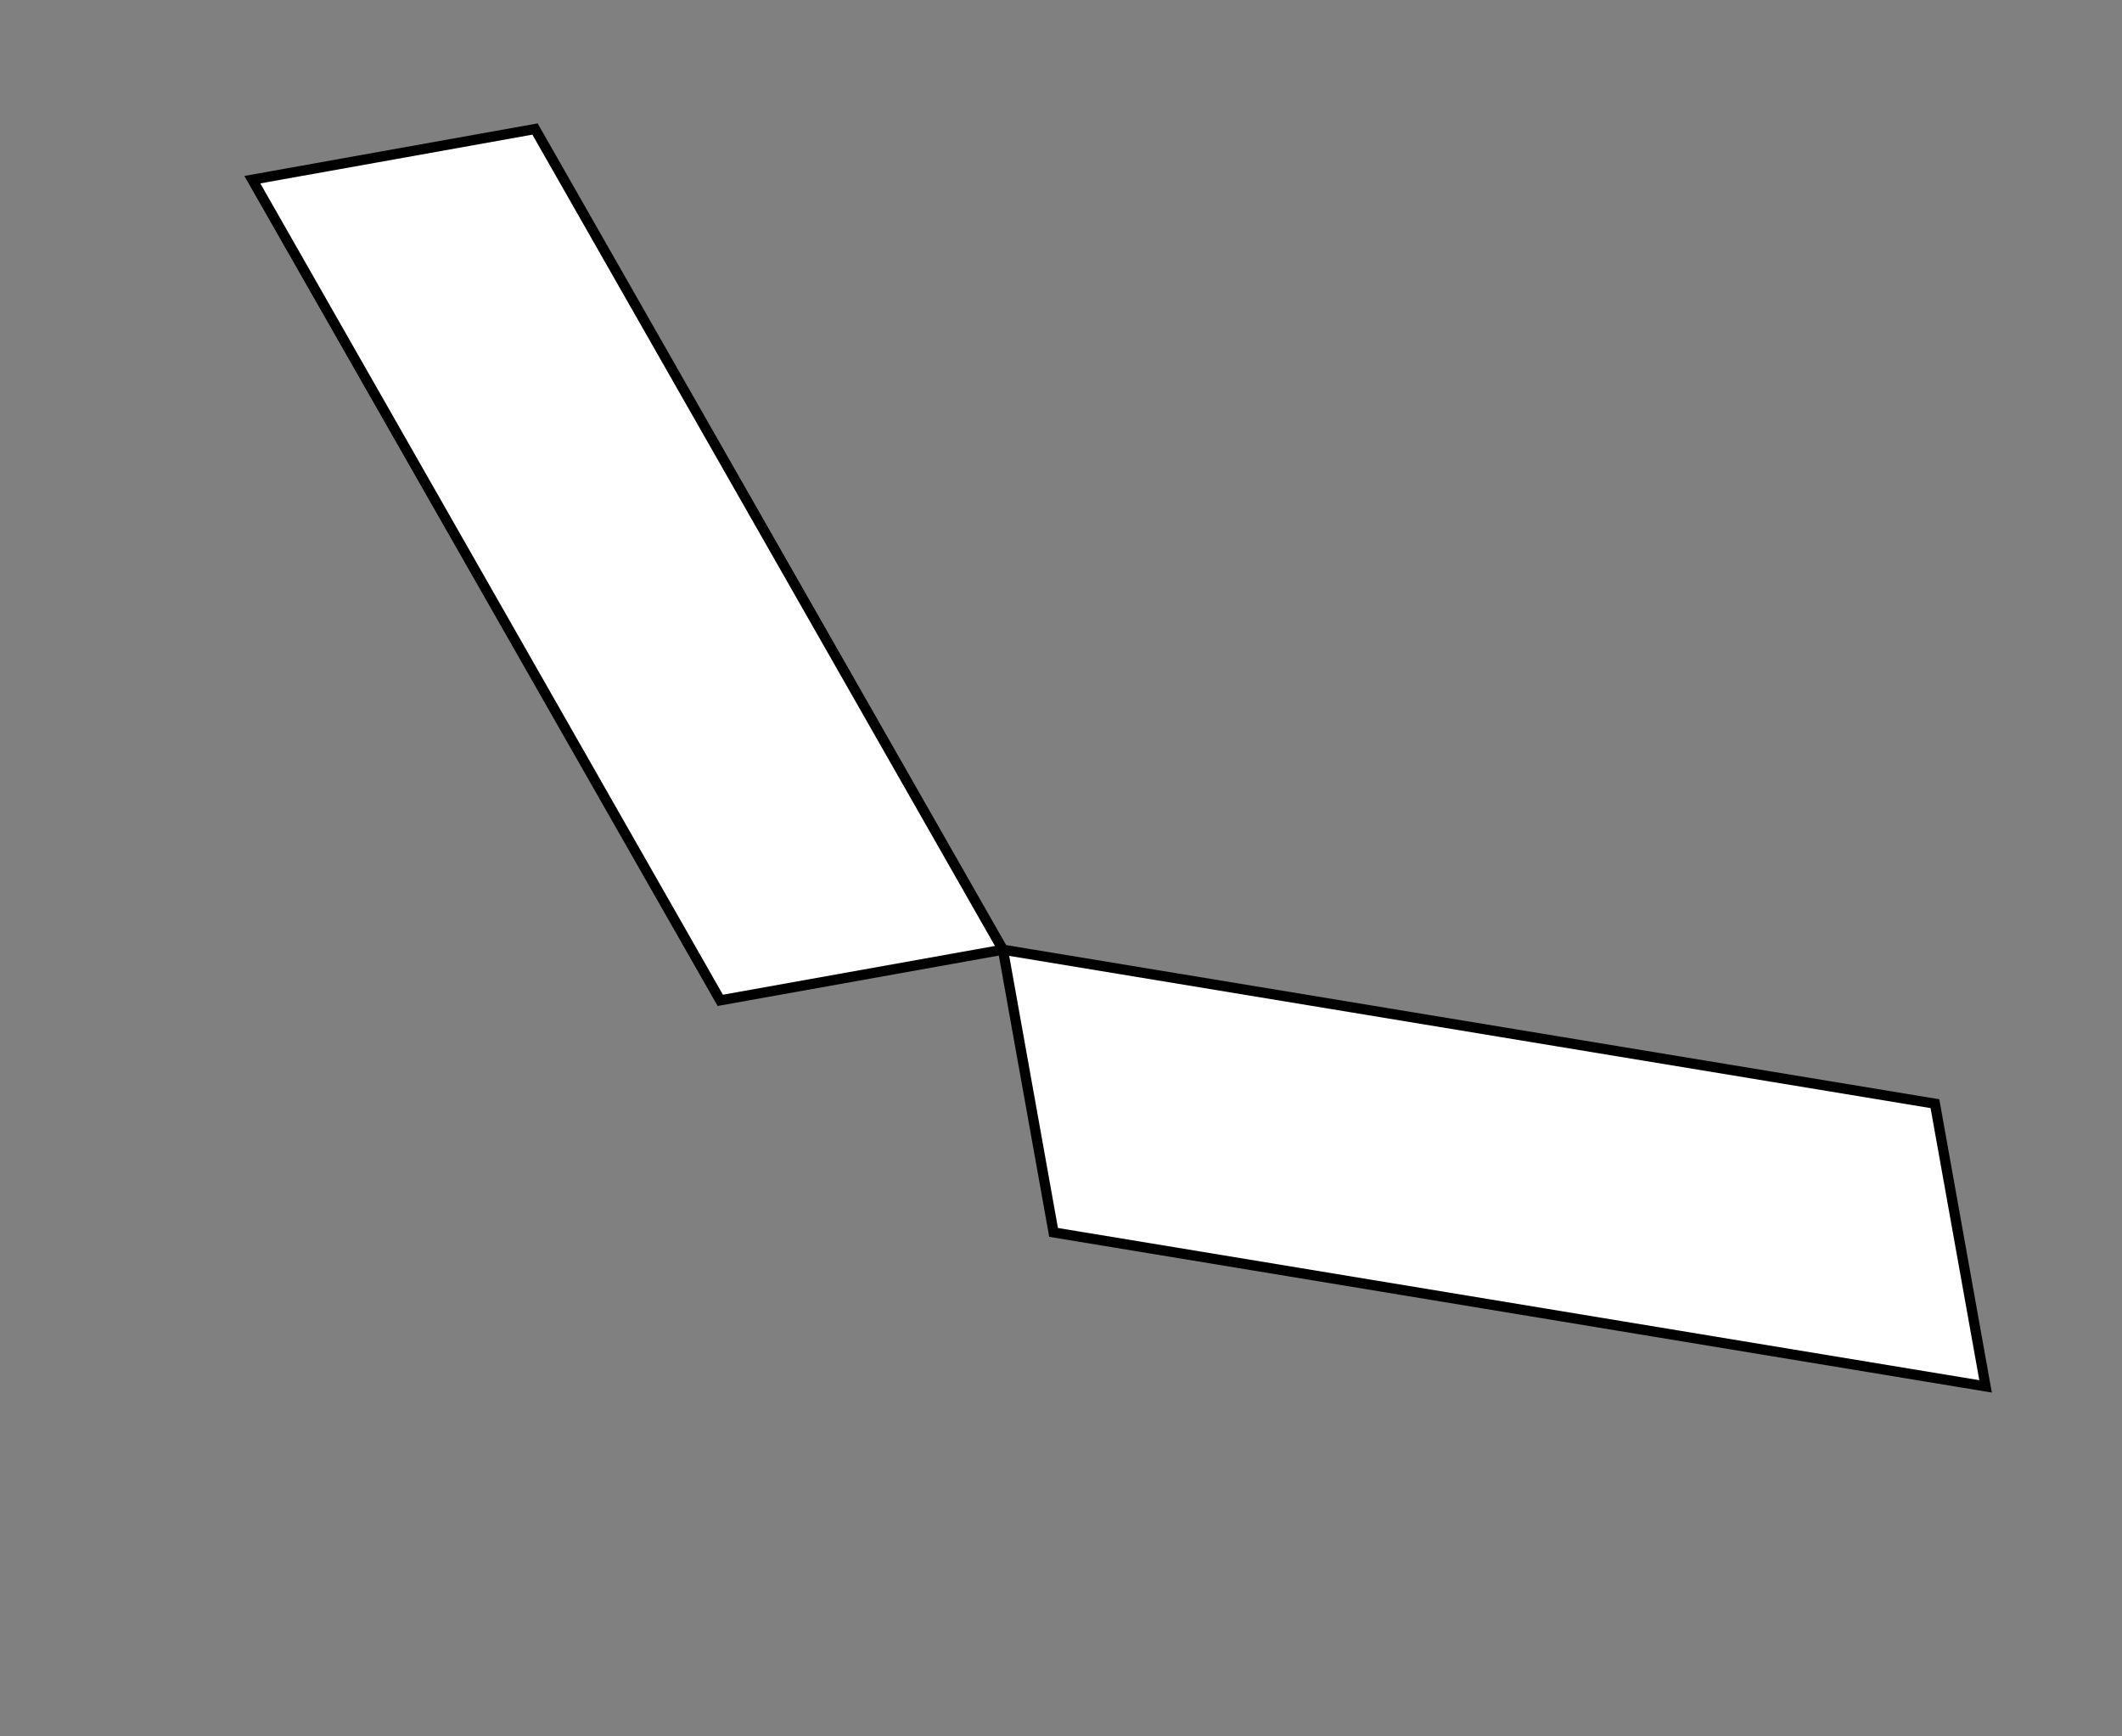
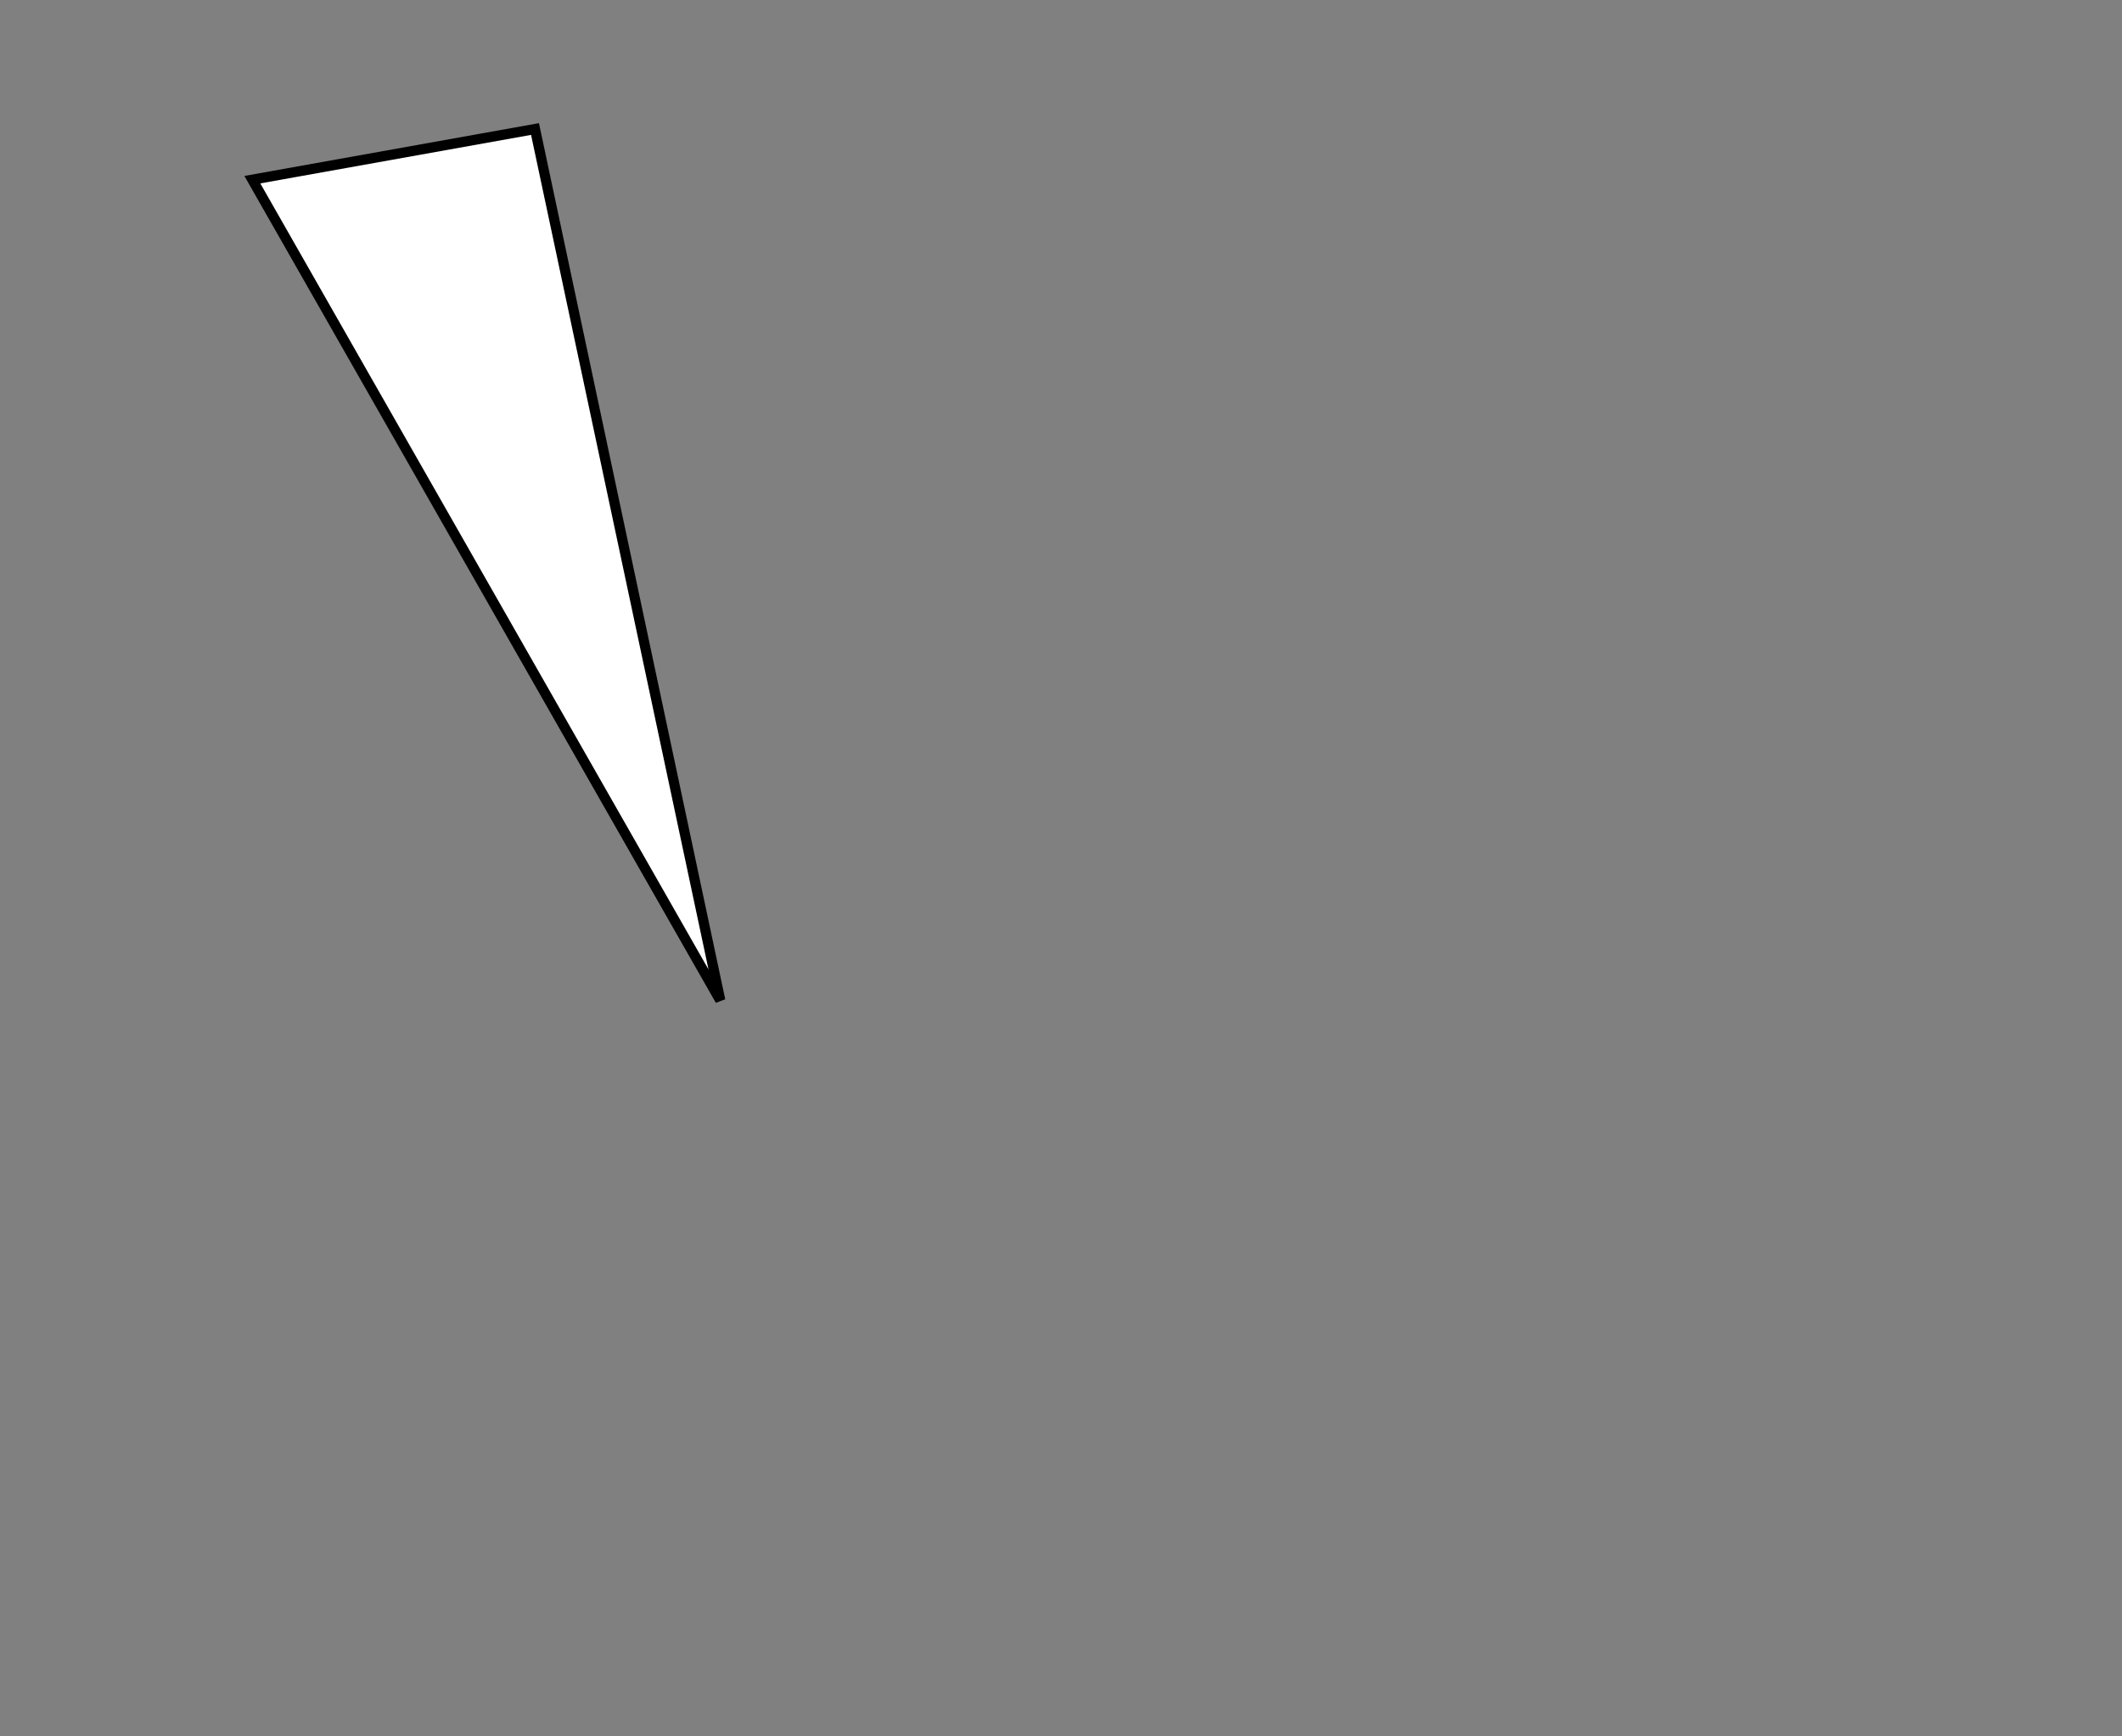
<svg xmlns="http://www.w3.org/2000/svg" width="209" height="171" viewBox="0 0 209 171" fill="none">
  <rect x="0" y="0" width="209" height="171" fill="#808080" stroke="none" />
-   <path d="M195.563 136.531L103.769 121.368L98.781 93.527L190.575 108.69L195.563 136.531Z" fill="white" stroke="black" />
-   <path d="M24.853 17.694L70.941 98.514L98.781 93.526L52.694 12.706L24.853 17.694Z" fill="white" stroke="black" />
+   <path d="M24.853 17.694L70.941 98.514L52.694 12.706L24.853 17.694Z" fill="white" stroke="black" />
</svg>